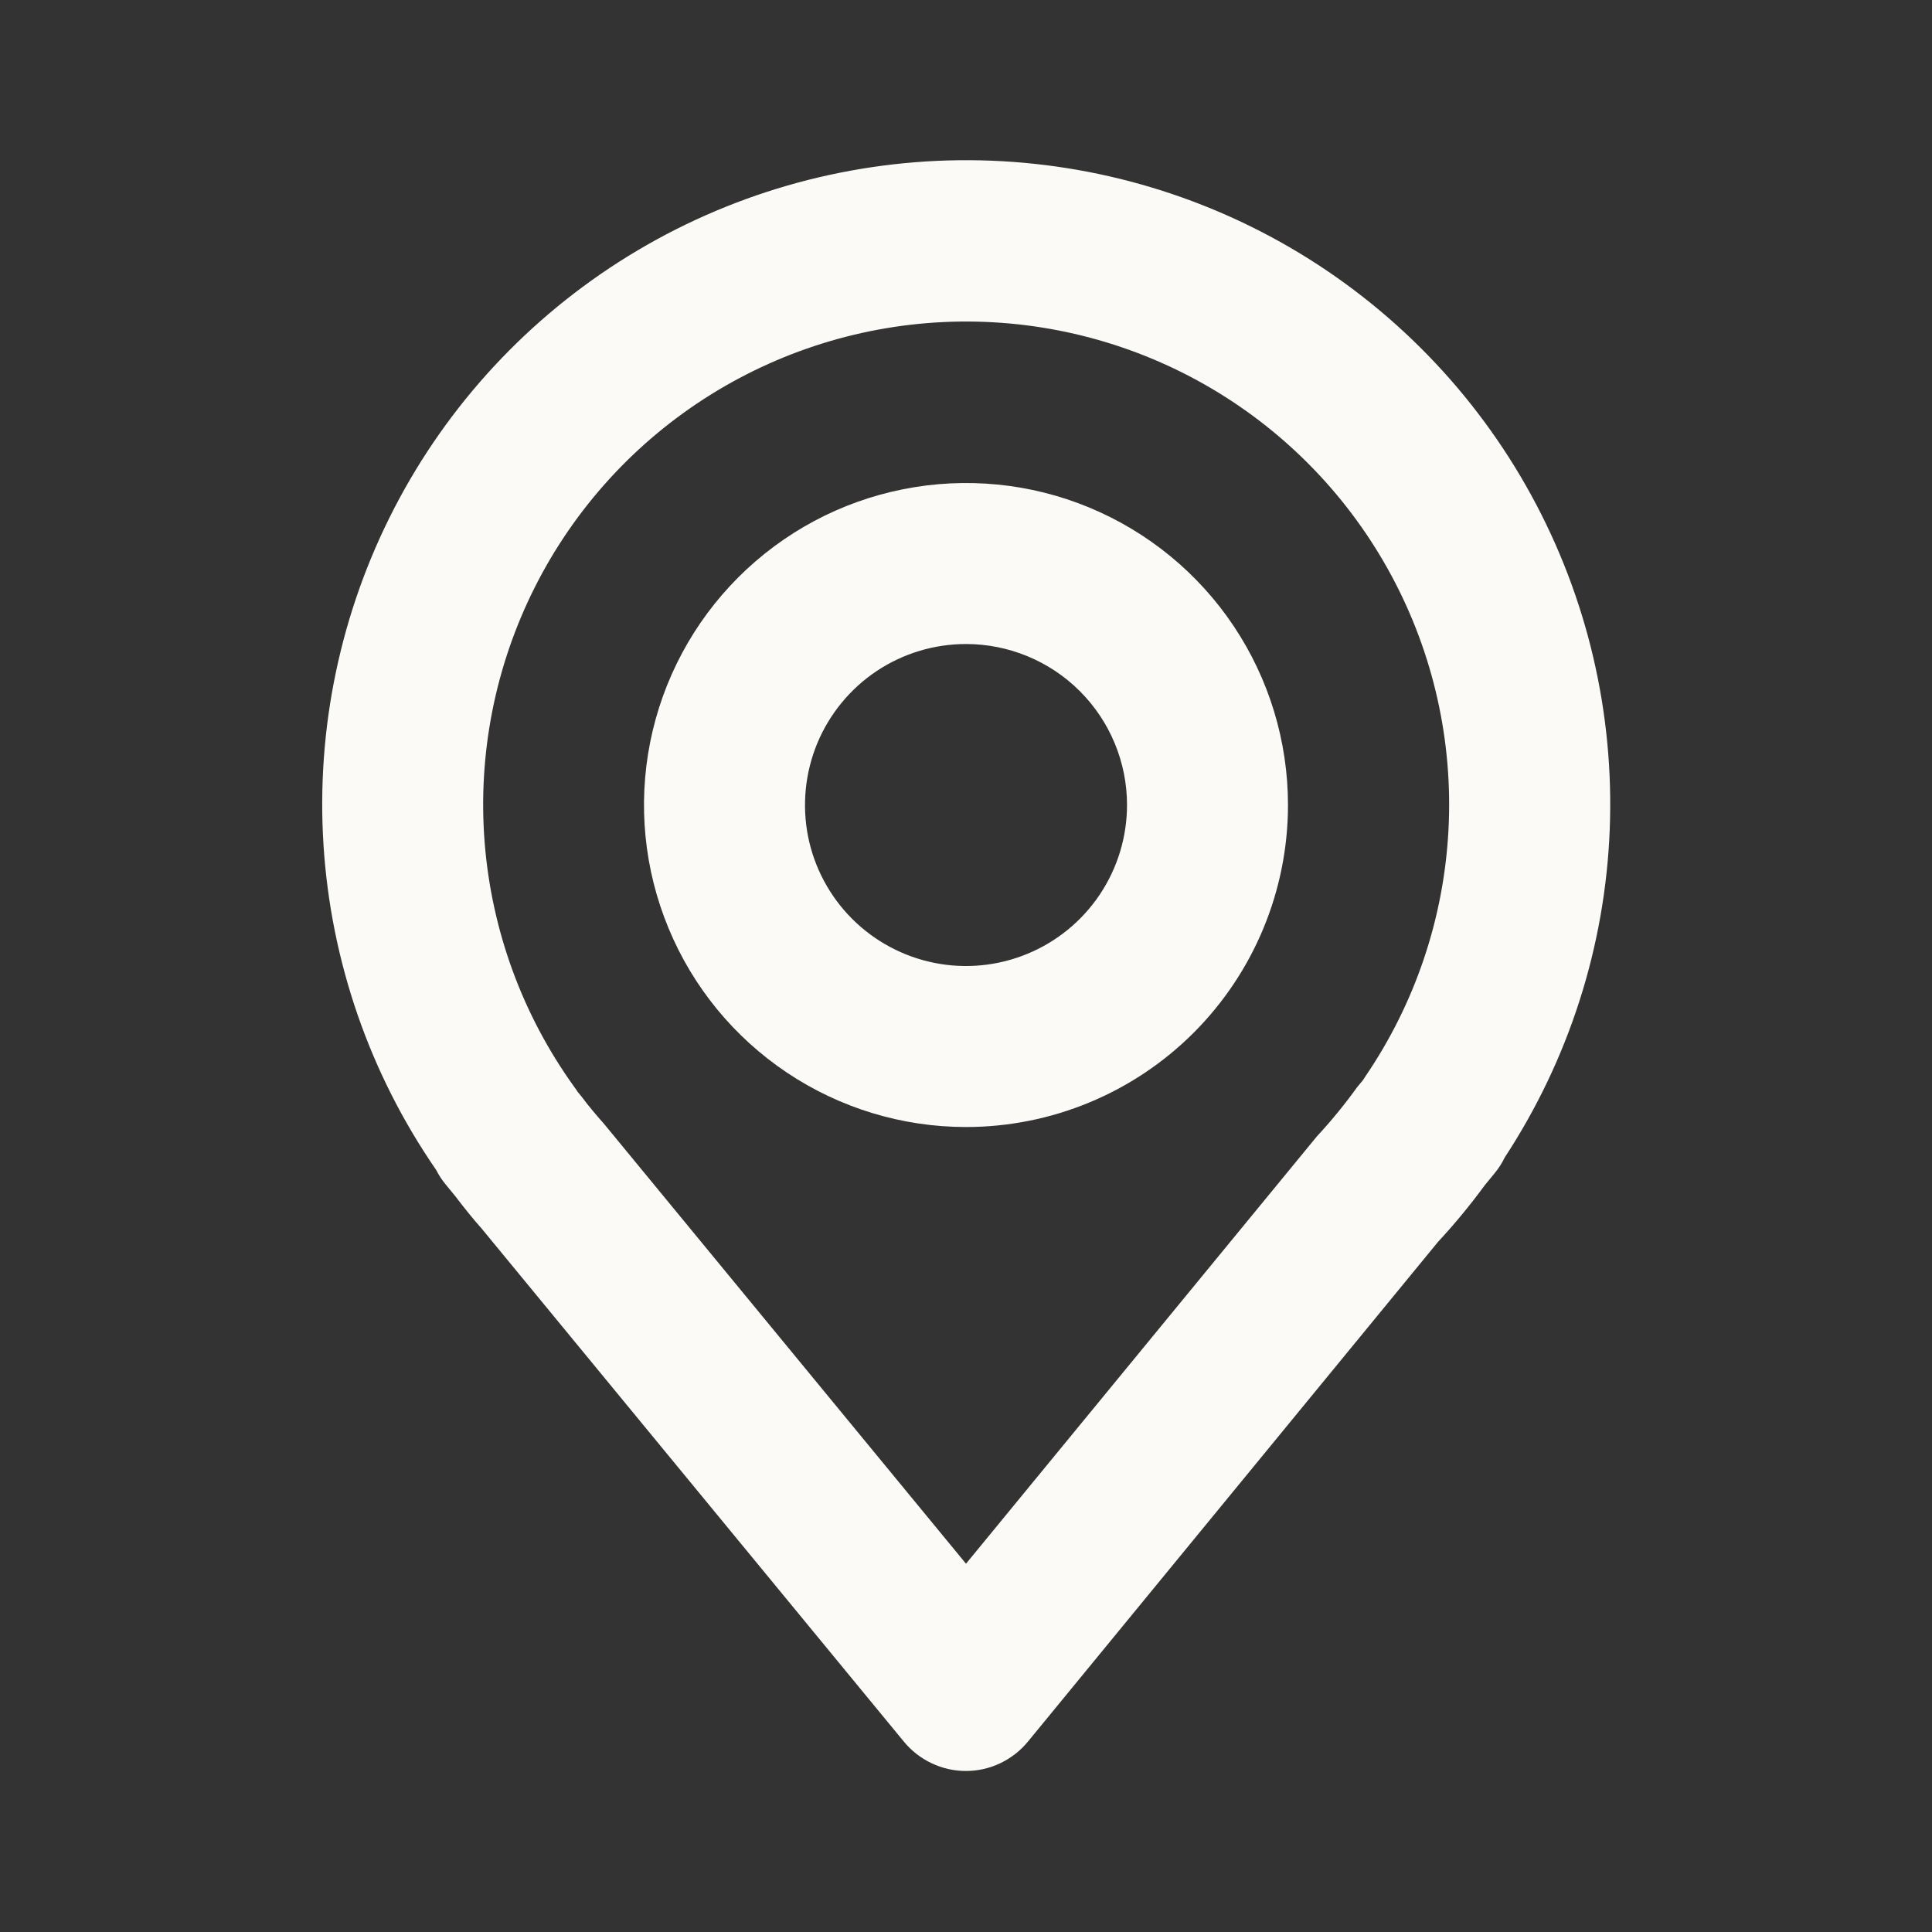
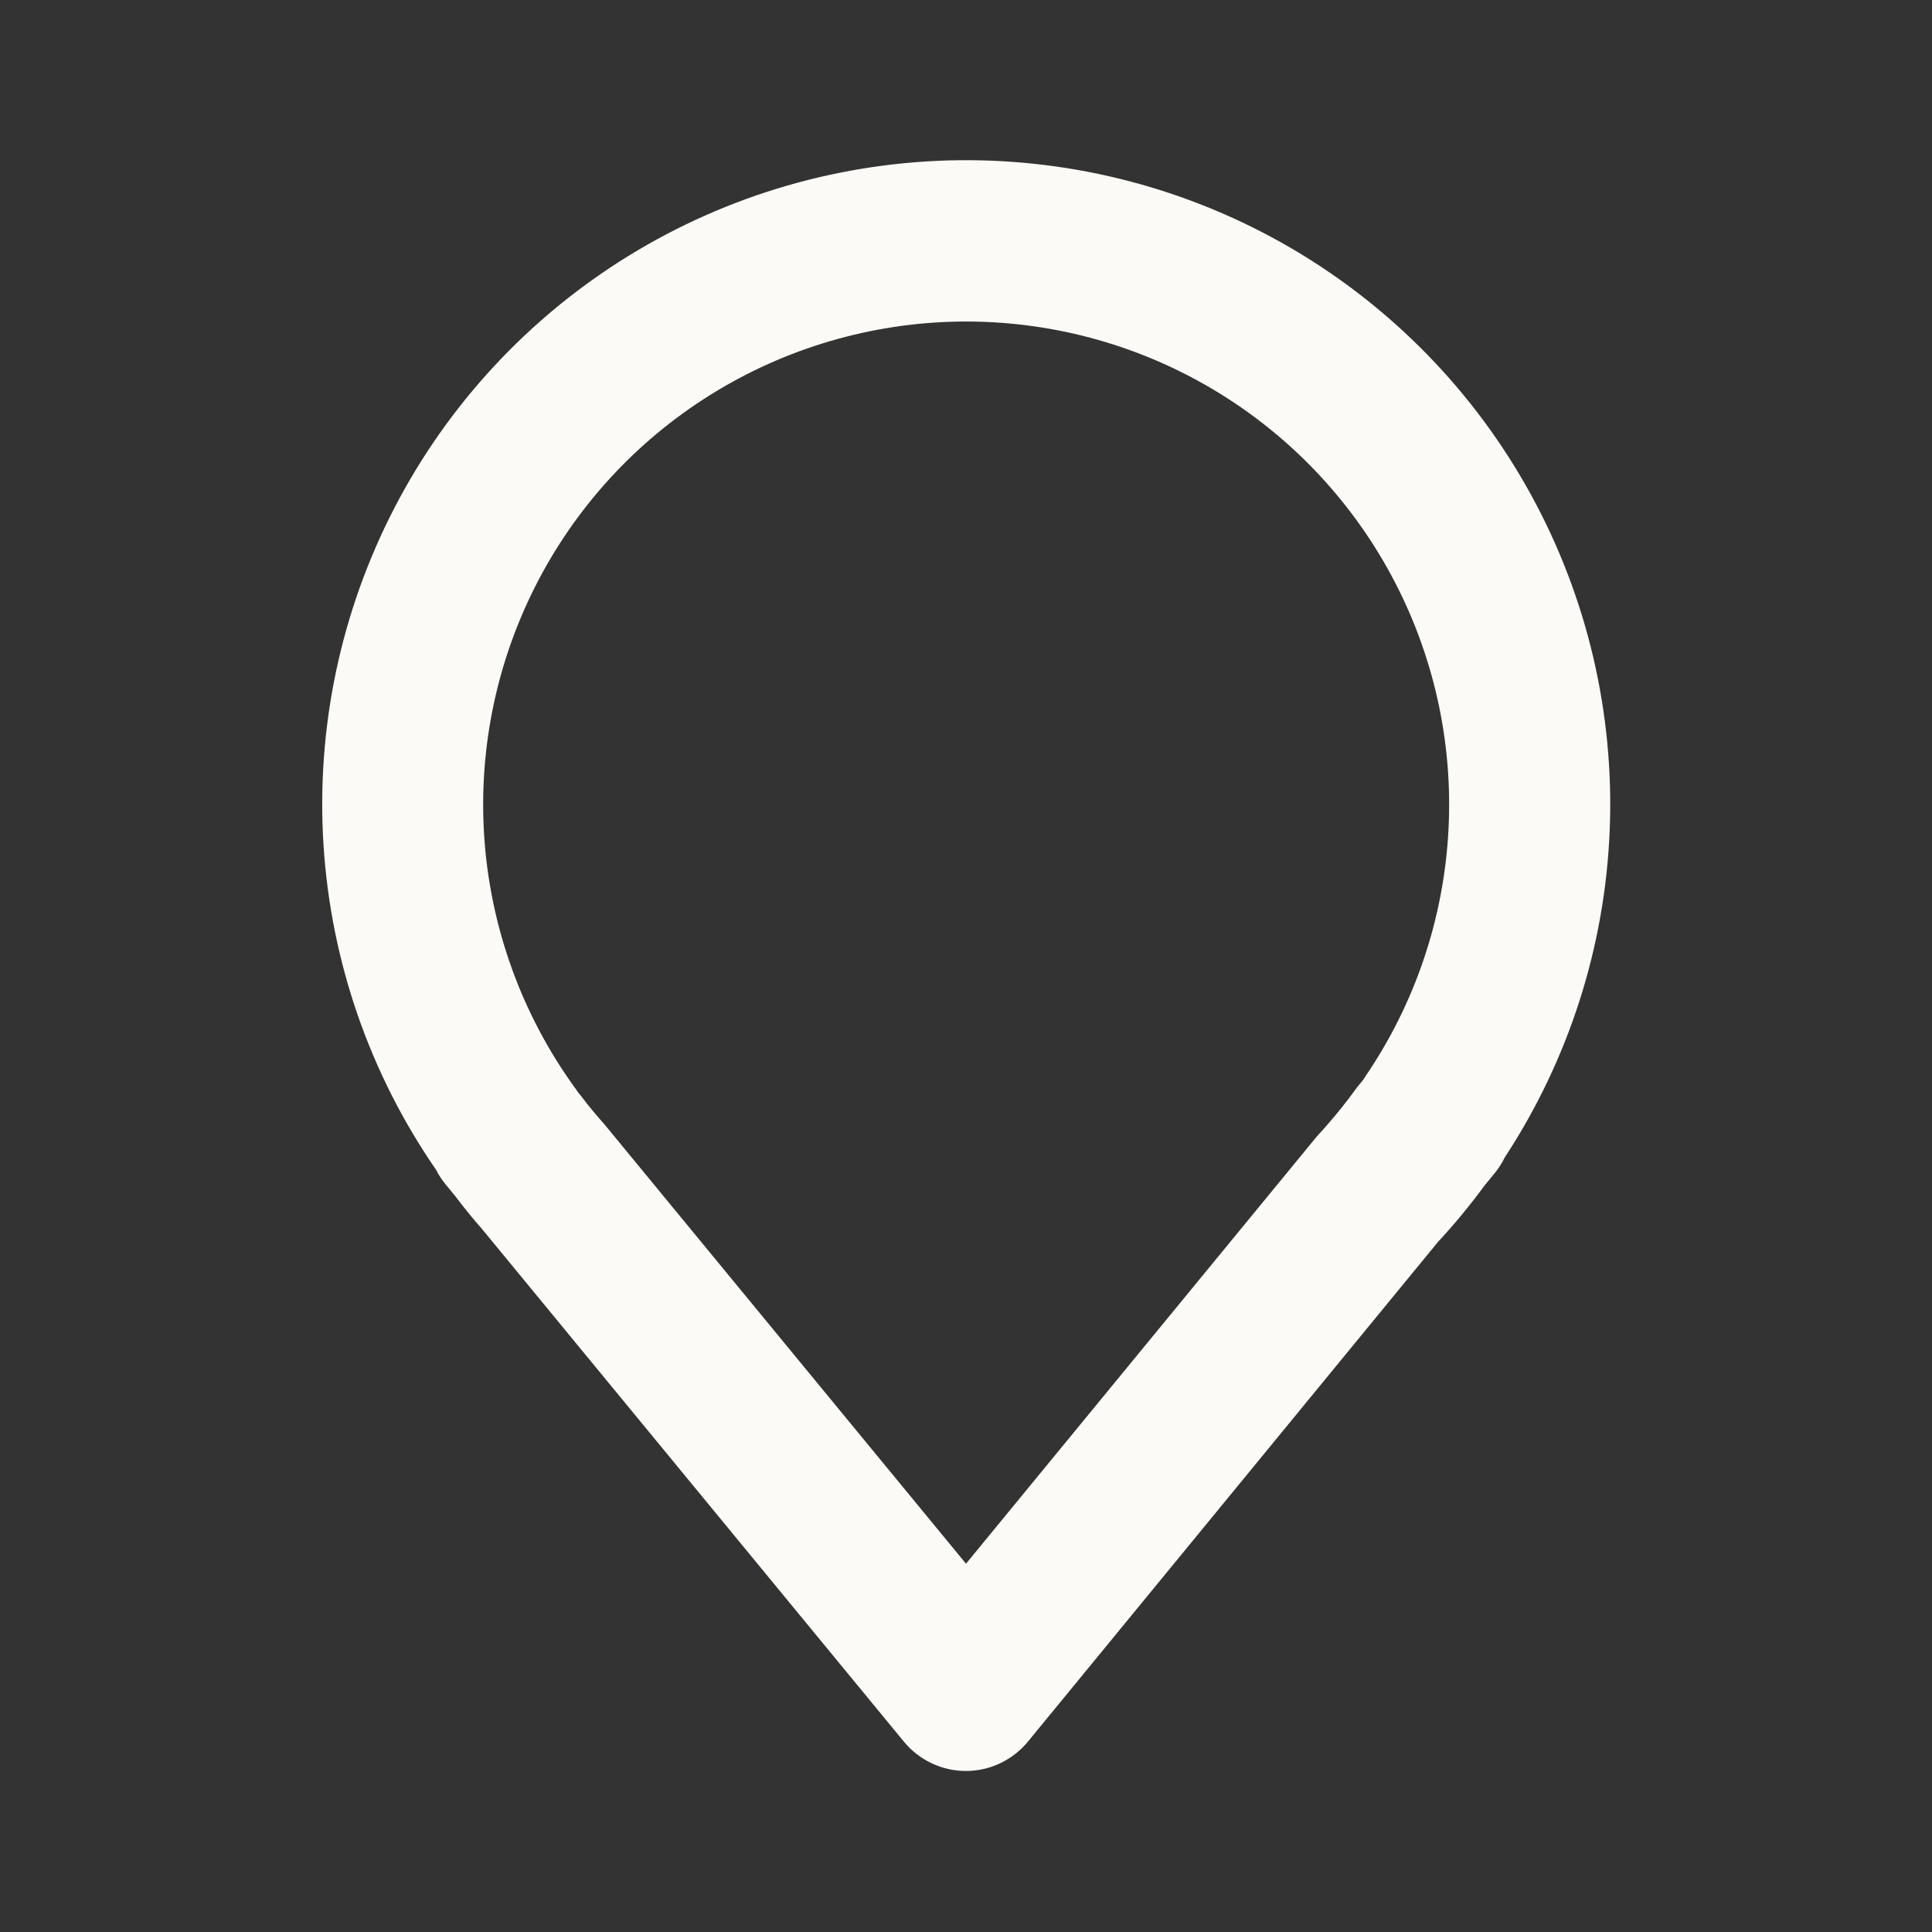
<svg xmlns="http://www.w3.org/2000/svg" width="32" height="32" viewBox="0 0 32 32" fill="none">
  <rect x="0" y="0" width="32" height="32" fill="#333333" stroke="none" />
-   <path d="M16 18.667C14.945 18.667 13.914 18.354 13.037 17.768C12.16 17.182 11.476 16.349 11.073 15.374C10.669 14.4 10.563 13.328 10.769 12.293C10.975 11.258 11.483 10.308 12.229 9.562C12.975 8.816 13.925 8.308 14.96 8.103C15.994 7.897 17.066 8.002 18.041 8.406C19.015 8.81 19.848 9.493 20.434 10.37C21.02 11.247 21.333 12.278 21.333 13.333C21.333 14.748 20.771 16.104 19.771 17.105C18.771 18.105 17.415 18.667 16 18.667ZM16 10.667C15.473 10.667 14.957 10.823 14.518 11.116C14.08 11.409 13.738 11.826 13.536 12.313C13.335 12.8 13.282 13.336 13.384 13.854C13.487 14.371 13.741 14.846 14.114 15.219C14.487 15.592 14.963 15.846 15.48 15.949C15.997 16.052 16.533 15.999 17.02 15.797C17.508 15.595 17.924 15.253 18.217 14.815C18.51 14.376 18.667 13.861 18.667 13.333C18.667 12.626 18.386 11.948 17.886 11.448C17.386 10.948 16.707 10.667 16 10.667Z" fill="#FBFAF6" />
  <path d="M16 29.333C15.803 29.333 15.609 29.29 15.431 29.205C15.253 29.121 15.096 28.999 14.971 28.847L7.977 20.348C7.844 20.199 7.692 20.012 7.543 19.815L7.383 19.62C7.321 19.545 7.267 19.463 7.223 19.376C6.124 17.784 5.48 15.922 5.358 13.992C5.236 12.061 5.642 10.134 6.531 8.416C7.42 6.698 8.76 5.255 10.407 4.24C12.054 3.225 13.946 2.677 15.88 2.654C17.814 2.632 19.718 3.136 21.388 4.112C23.058 5.089 24.431 6.501 25.36 8.198C26.289 9.894 26.739 11.812 26.662 13.745C26.585 15.678 25.984 17.553 24.923 19.171C24.879 19.262 24.825 19.348 24.76 19.427L24.591 19.633C24.352 19.959 24.095 20.271 23.82 20.567L17.031 28.84C16.906 28.994 16.749 29.117 16.571 29.203C16.393 29.288 16.198 29.333 16 29.333ZM9.567 18.083L9.629 18.159C9.763 18.339 9.887 18.481 10.009 18.62L16 25.9L21.811 18.823C22.049 18.566 22.272 18.294 22.477 18.009L22.577 17.888L22.612 17.833C23.437 16.624 23.914 15.212 23.991 13.75C24.069 12.288 23.744 10.834 23.052 9.544C22.36 8.254 21.328 7.179 20.067 6.435C18.806 5.691 17.365 5.308 15.902 5.326C14.438 5.345 13.008 5.765 11.766 6.54C10.524 7.315 9.519 8.416 8.86 9.723C8.201 11.03 7.913 12.492 8.027 13.951C8.142 15.411 8.654 16.811 9.509 17.999C9.531 18.027 9.55 18.055 9.567 18.083Z" fill="#FBFAF6" />
</svg>